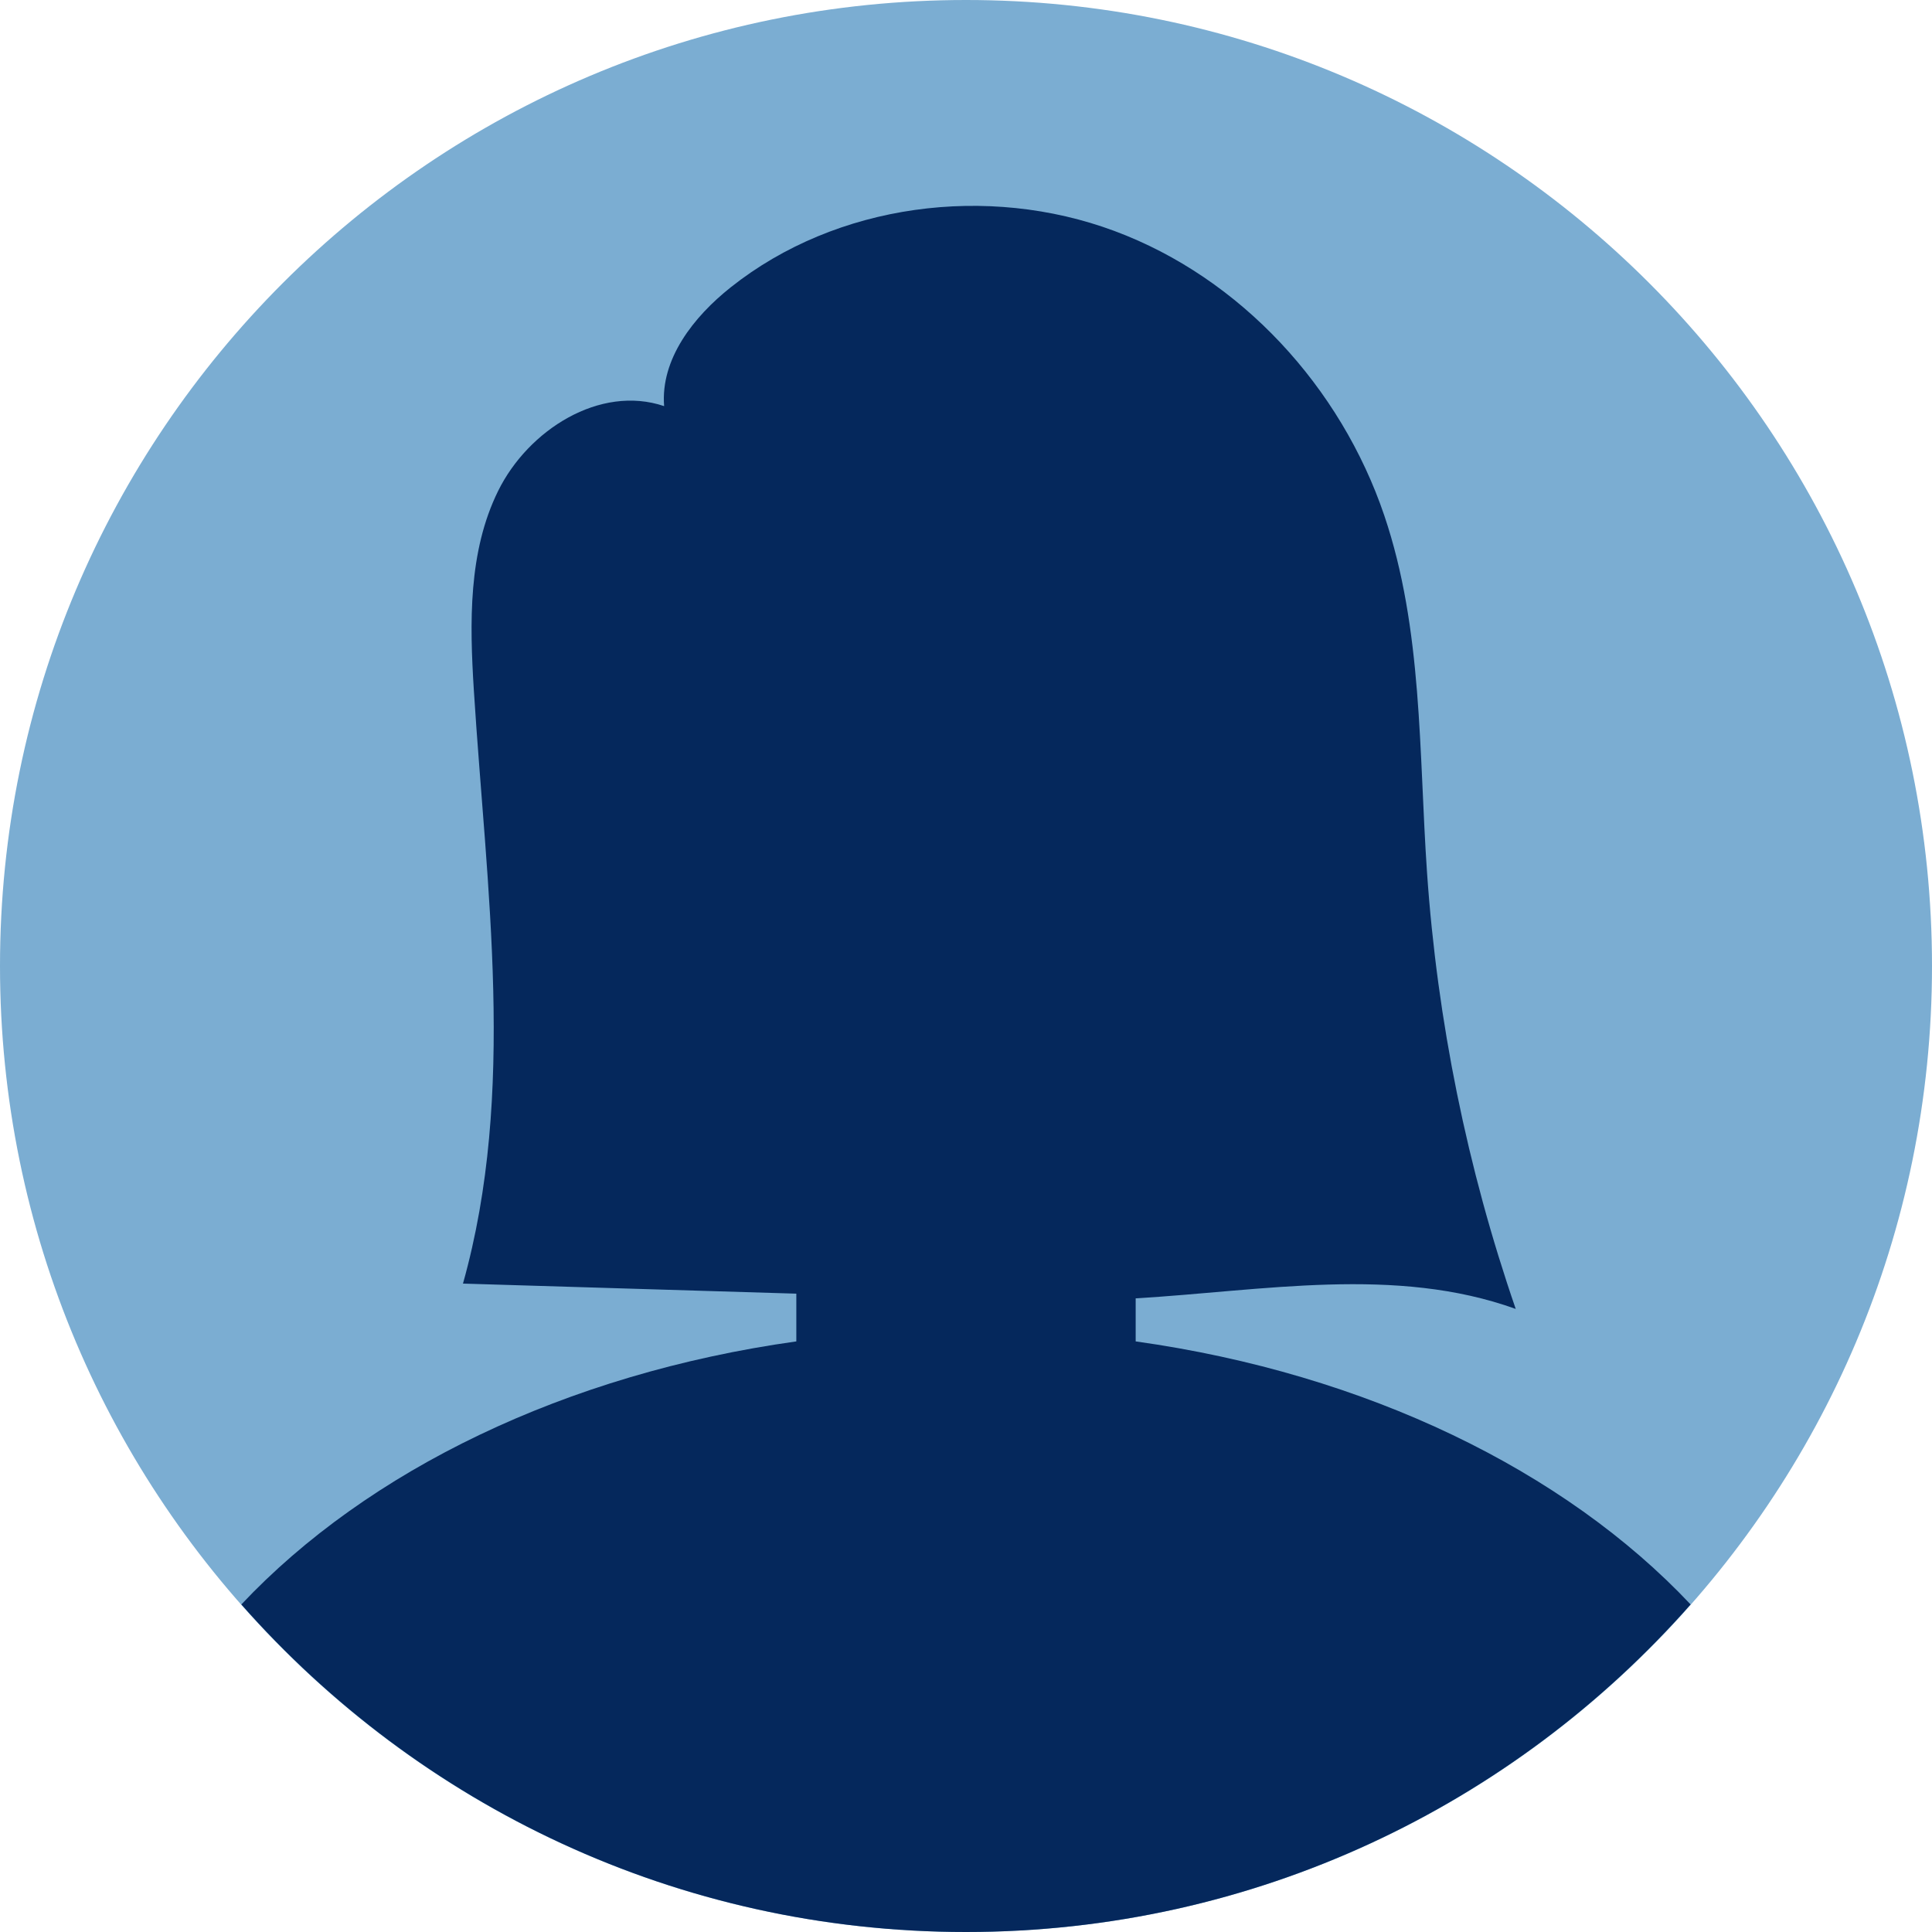
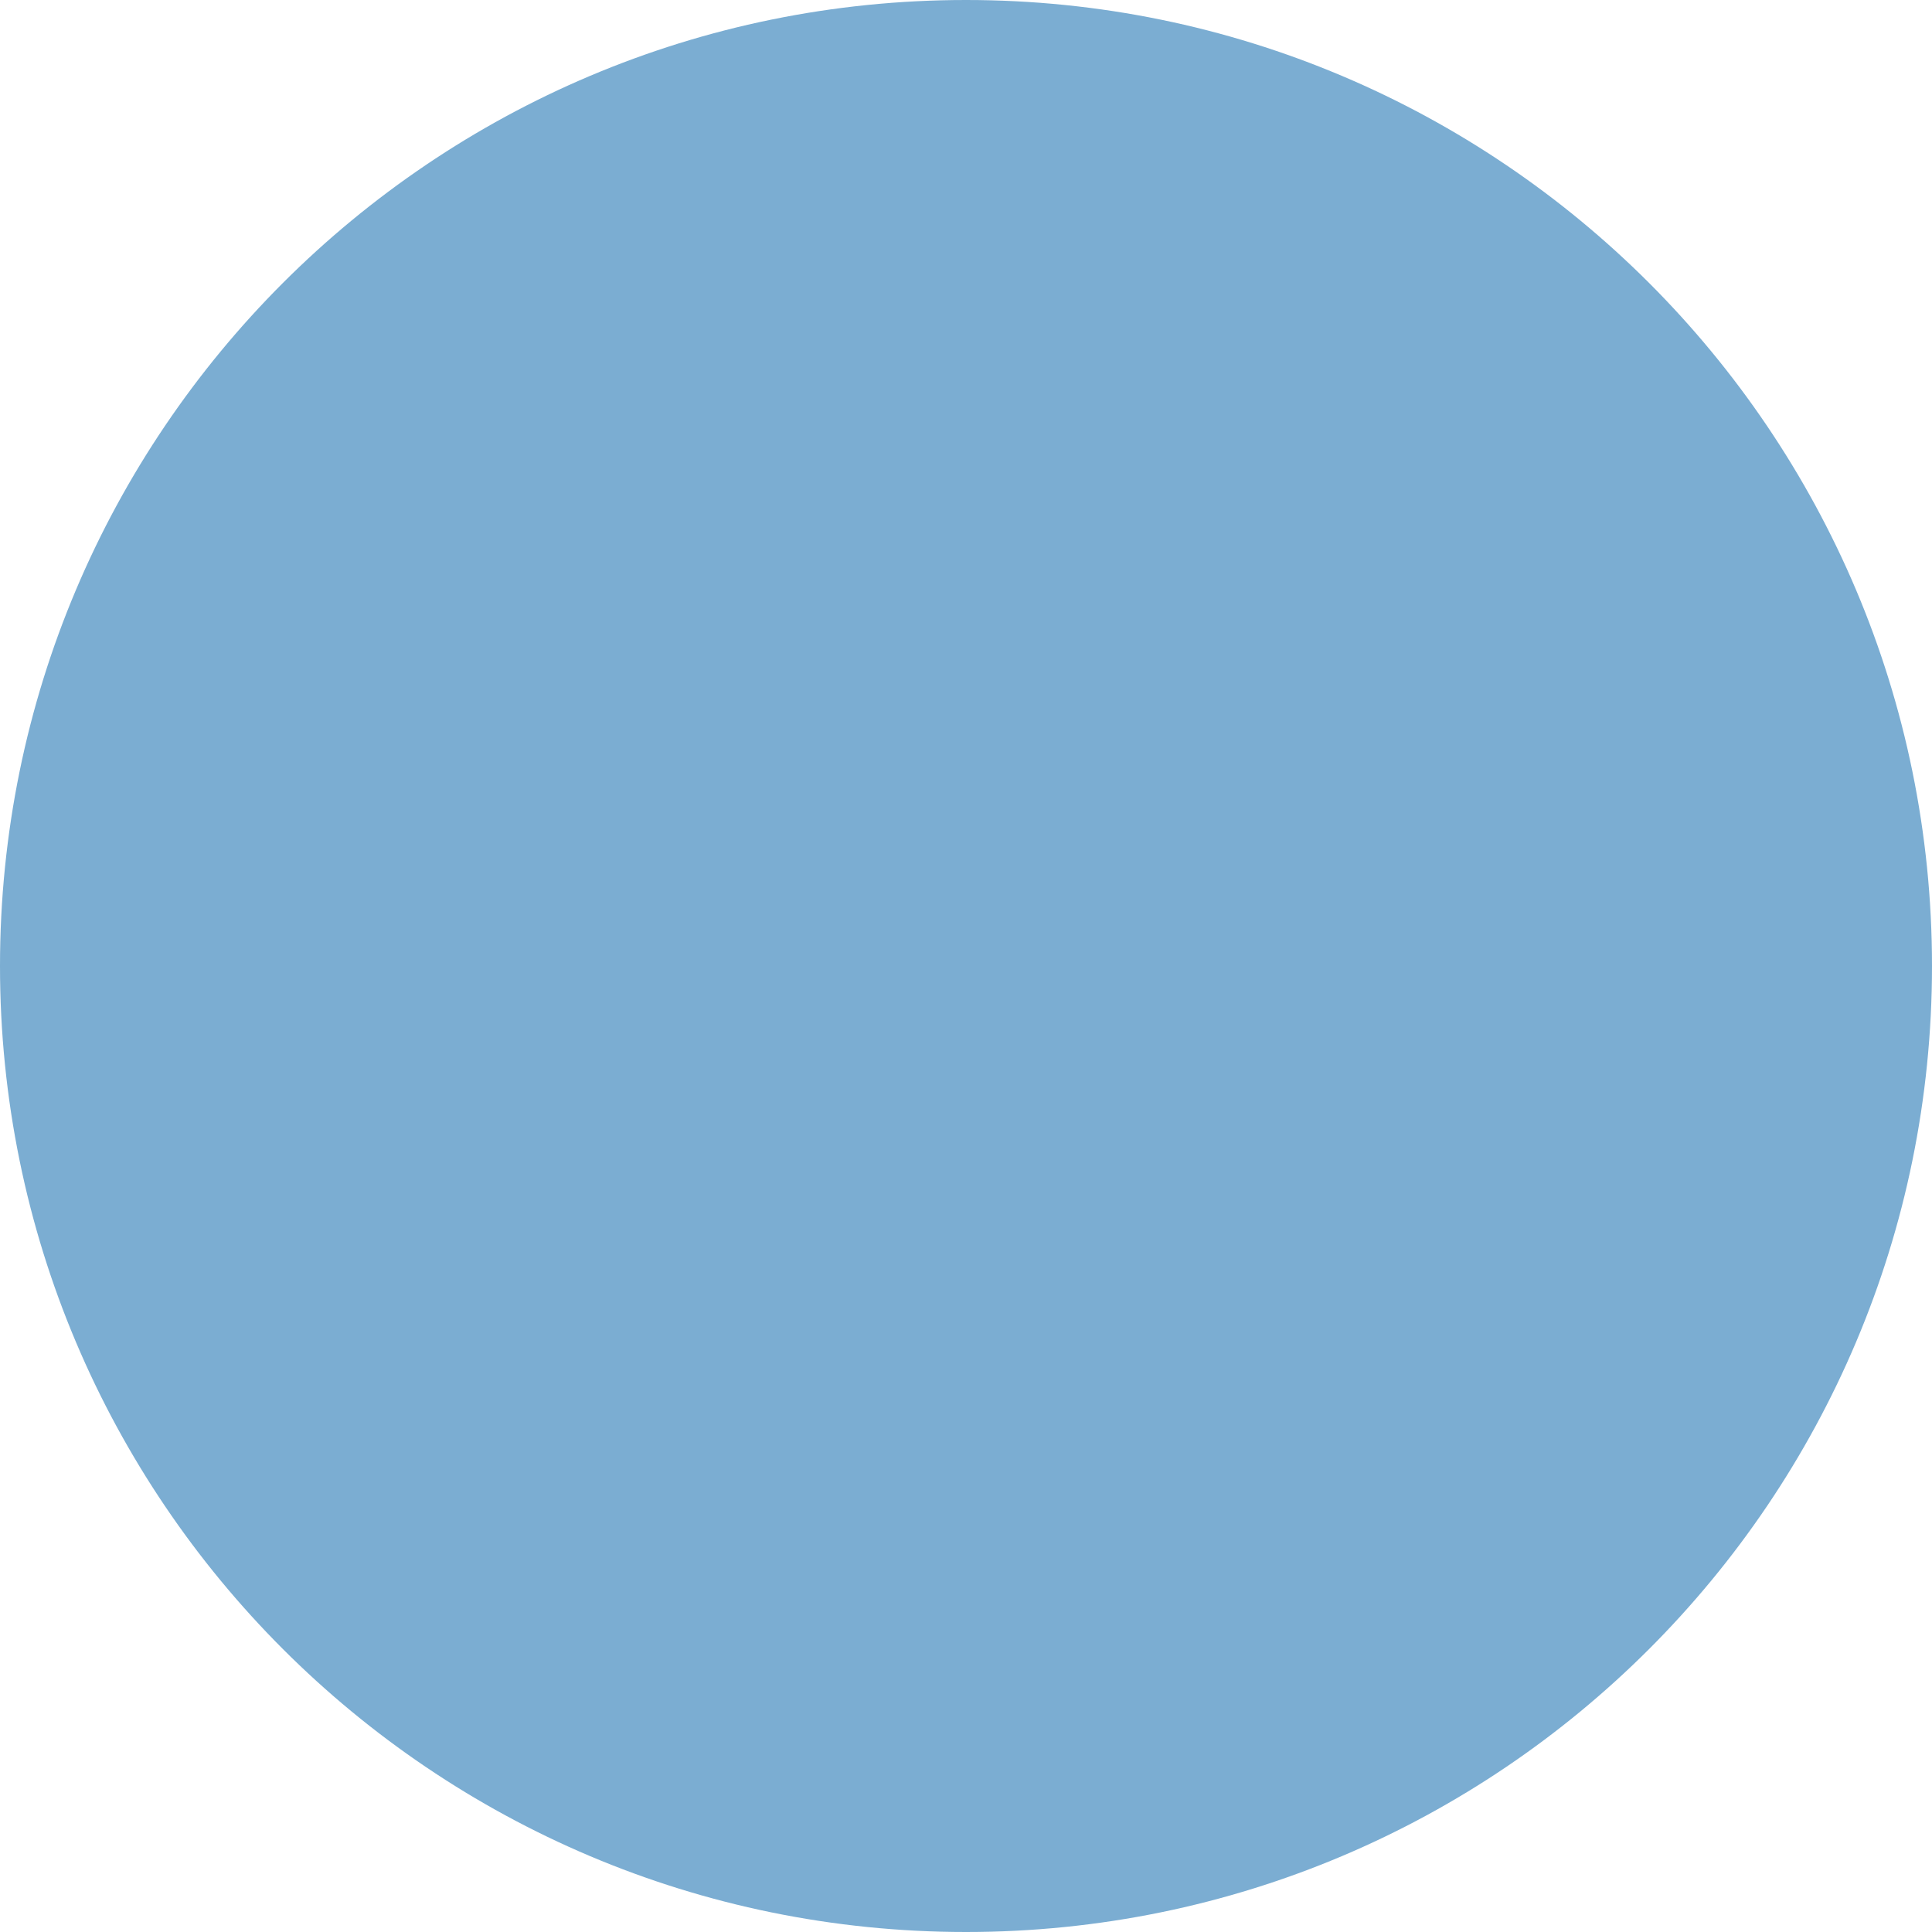
<svg xmlns="http://www.w3.org/2000/svg" width="52px" height="52px" viewBox="0 0 52 52" version="1.1">
  <g id="Group-7-Copy-7">
    <path d="M52 26C52 40.36 40.36 52 26 52C11.64 52 0 40.36 0 26C0 11.64 11.64 0 26 0C40.36 0 52 11.64 52 26" id="Fill-1" fill="#7BADD2" fill-rule="evenodd" stroke="none" />
-     <path d="M24.071 30.563L24.071 29.404C27.518 29.2 31.064 28.524 34.3 29.689C32.993 25.899 32.188 21.936 31.912 17.936C31.69 14.708 31.8 11.395 30.761 8.33C29.594 4.886 26.906 1.942 23.497 0.675C20.089 -0.592 16.021 -0.07 13.173 2.191C12.175 2.983 11.278 4.12 11.379 5.39C9.649 4.805 7.72 6.033 6.912 7.671C6.104 9.308 6.144 11.221 6.258 13.043C6.595 18.384 7.409 23.86 5.965 29.007C8.955 29.097 11.946 29.188 14.937 29.278L14.937 30.563C8.723 31.433 3.393 34.041 0 37.643C4.765 43.046 11.734 46.459 19.503 46.459C27.274 46.459 34.243 43.046 39.007 37.643C35.614 34.041 30.284 31.433 24.071 30.563" transform="translate(6.496 5.541)" id="Fill-4" fill="#05285C" fill-rule="evenodd" stroke="none" />
  </g>
</svg>